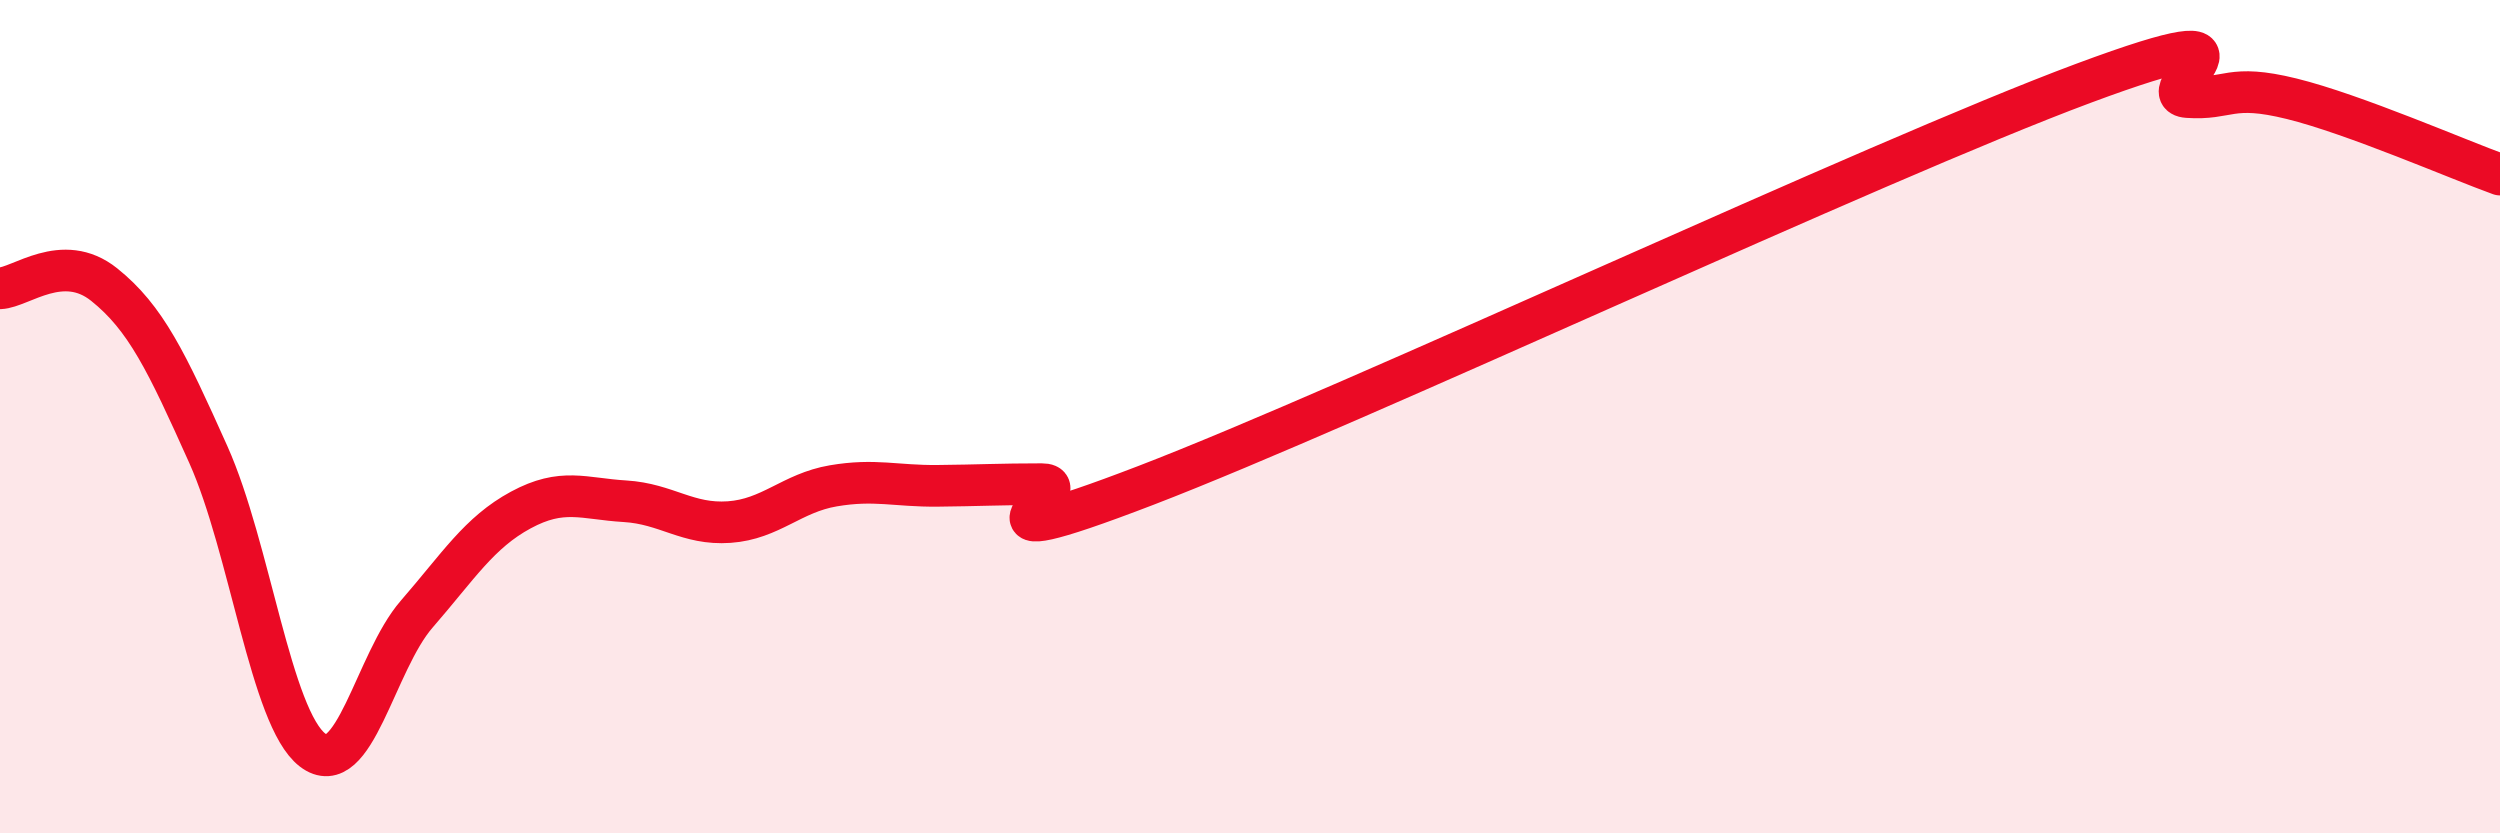
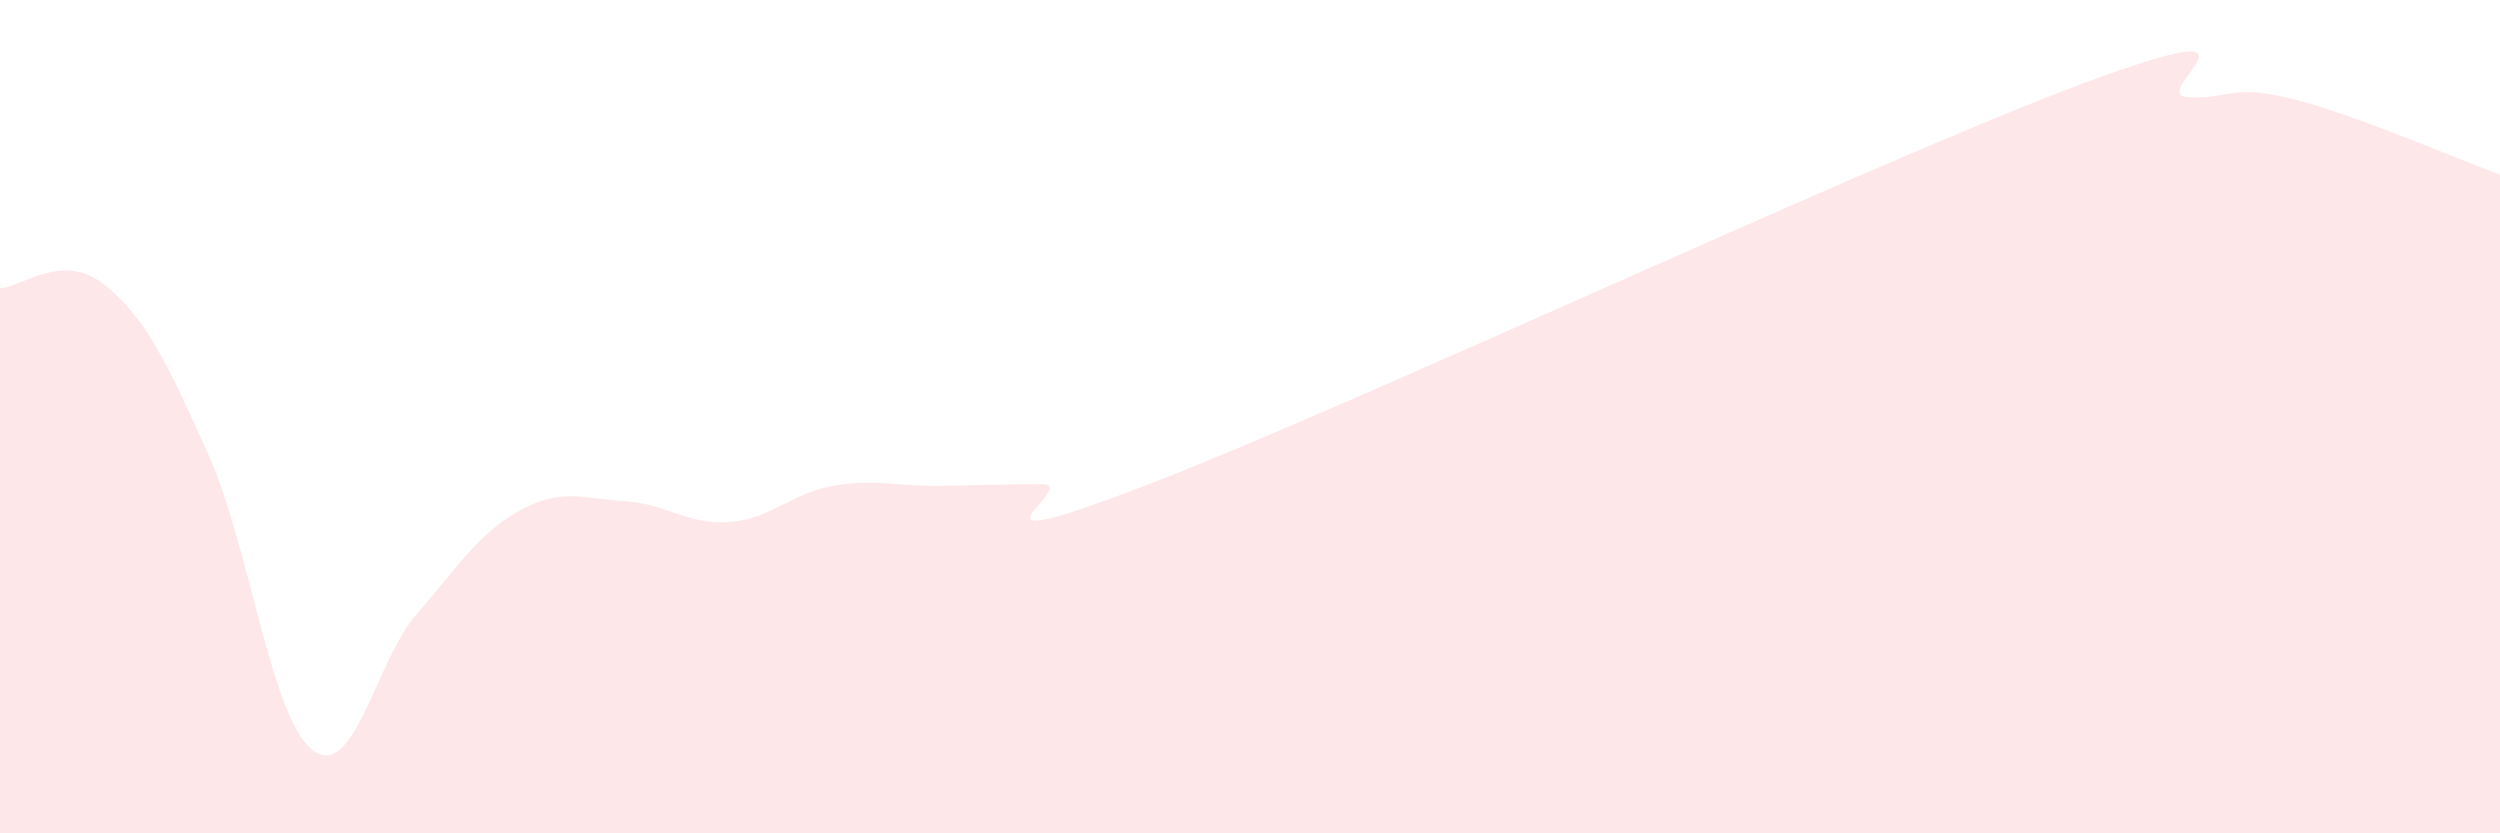
<svg xmlns="http://www.w3.org/2000/svg" width="60" height="20" viewBox="0 0 60 20">
  <path d="M 0,6.92 C 0.5,6.9 1.5,6.03 2.5,6.83 C 3.5,7.63 4,8.68 5,10.91 C 6,13.14 6.5,17.23 7.5,18 C 8.5,18.77 9,15.89 10,14.74 C 11,13.59 11.5,12.78 12.5,12.24 C 13.5,11.7 14,11.97 15,12.03 C 16,12.09 16.5,12.6 17.5,12.53 C 18.5,12.46 19,11.83 20,11.66 C 21,11.49 21.5,11.67 22.5,11.66 C 23.5,11.65 24,11.62 25,11.62 C 26,11.62 22.5,13.57 27.5,11.65 C 32.5,9.73 45,3.86 50,2 C 55,0.14 51.5,2.26 52.5,2.33 C 53.5,2.4 53.5,2 55,2.37 C 56.5,2.74 59,3.83 60,4.19L60 20L0 20Z" fill="#EB0A25" opacity="0.1" stroke-linecap="round" stroke-linejoin="round" />
-   <path d="M 0,6.92 C 0.5,6.9 1.5,6.03 2.5,6.83 C 3.5,7.63 4,8.68 5,10.91 C 6,13.14 6.5,17.23 7.5,18 C 8.5,18.77 9,15.89 10,14.74 C 11,13.59 11.5,12.78 12.5,12.24 C 13.5,11.7 14,11.97 15,12.03 C 16,12.09 16.5,12.6 17.5,12.53 C 18.5,12.46 19,11.83 20,11.66 C 21,11.49 21.5,11.67 22.5,11.66 C 23.5,11.65 24,11.62 25,11.62 C 26,11.62 22.5,13.57 27.5,11.65 C 32.5,9.73 45,3.86 50,2 C 55,0.14 51.5,2.26 52.5,2.33 C 53.5,2.4 53.5,2 55,2.37 C 56.5,2.74 59,3.83 60,4.19" stroke="#EB0A25" stroke-width="1" fill="none" stroke-linecap="round" stroke-linejoin="round" />
</svg>